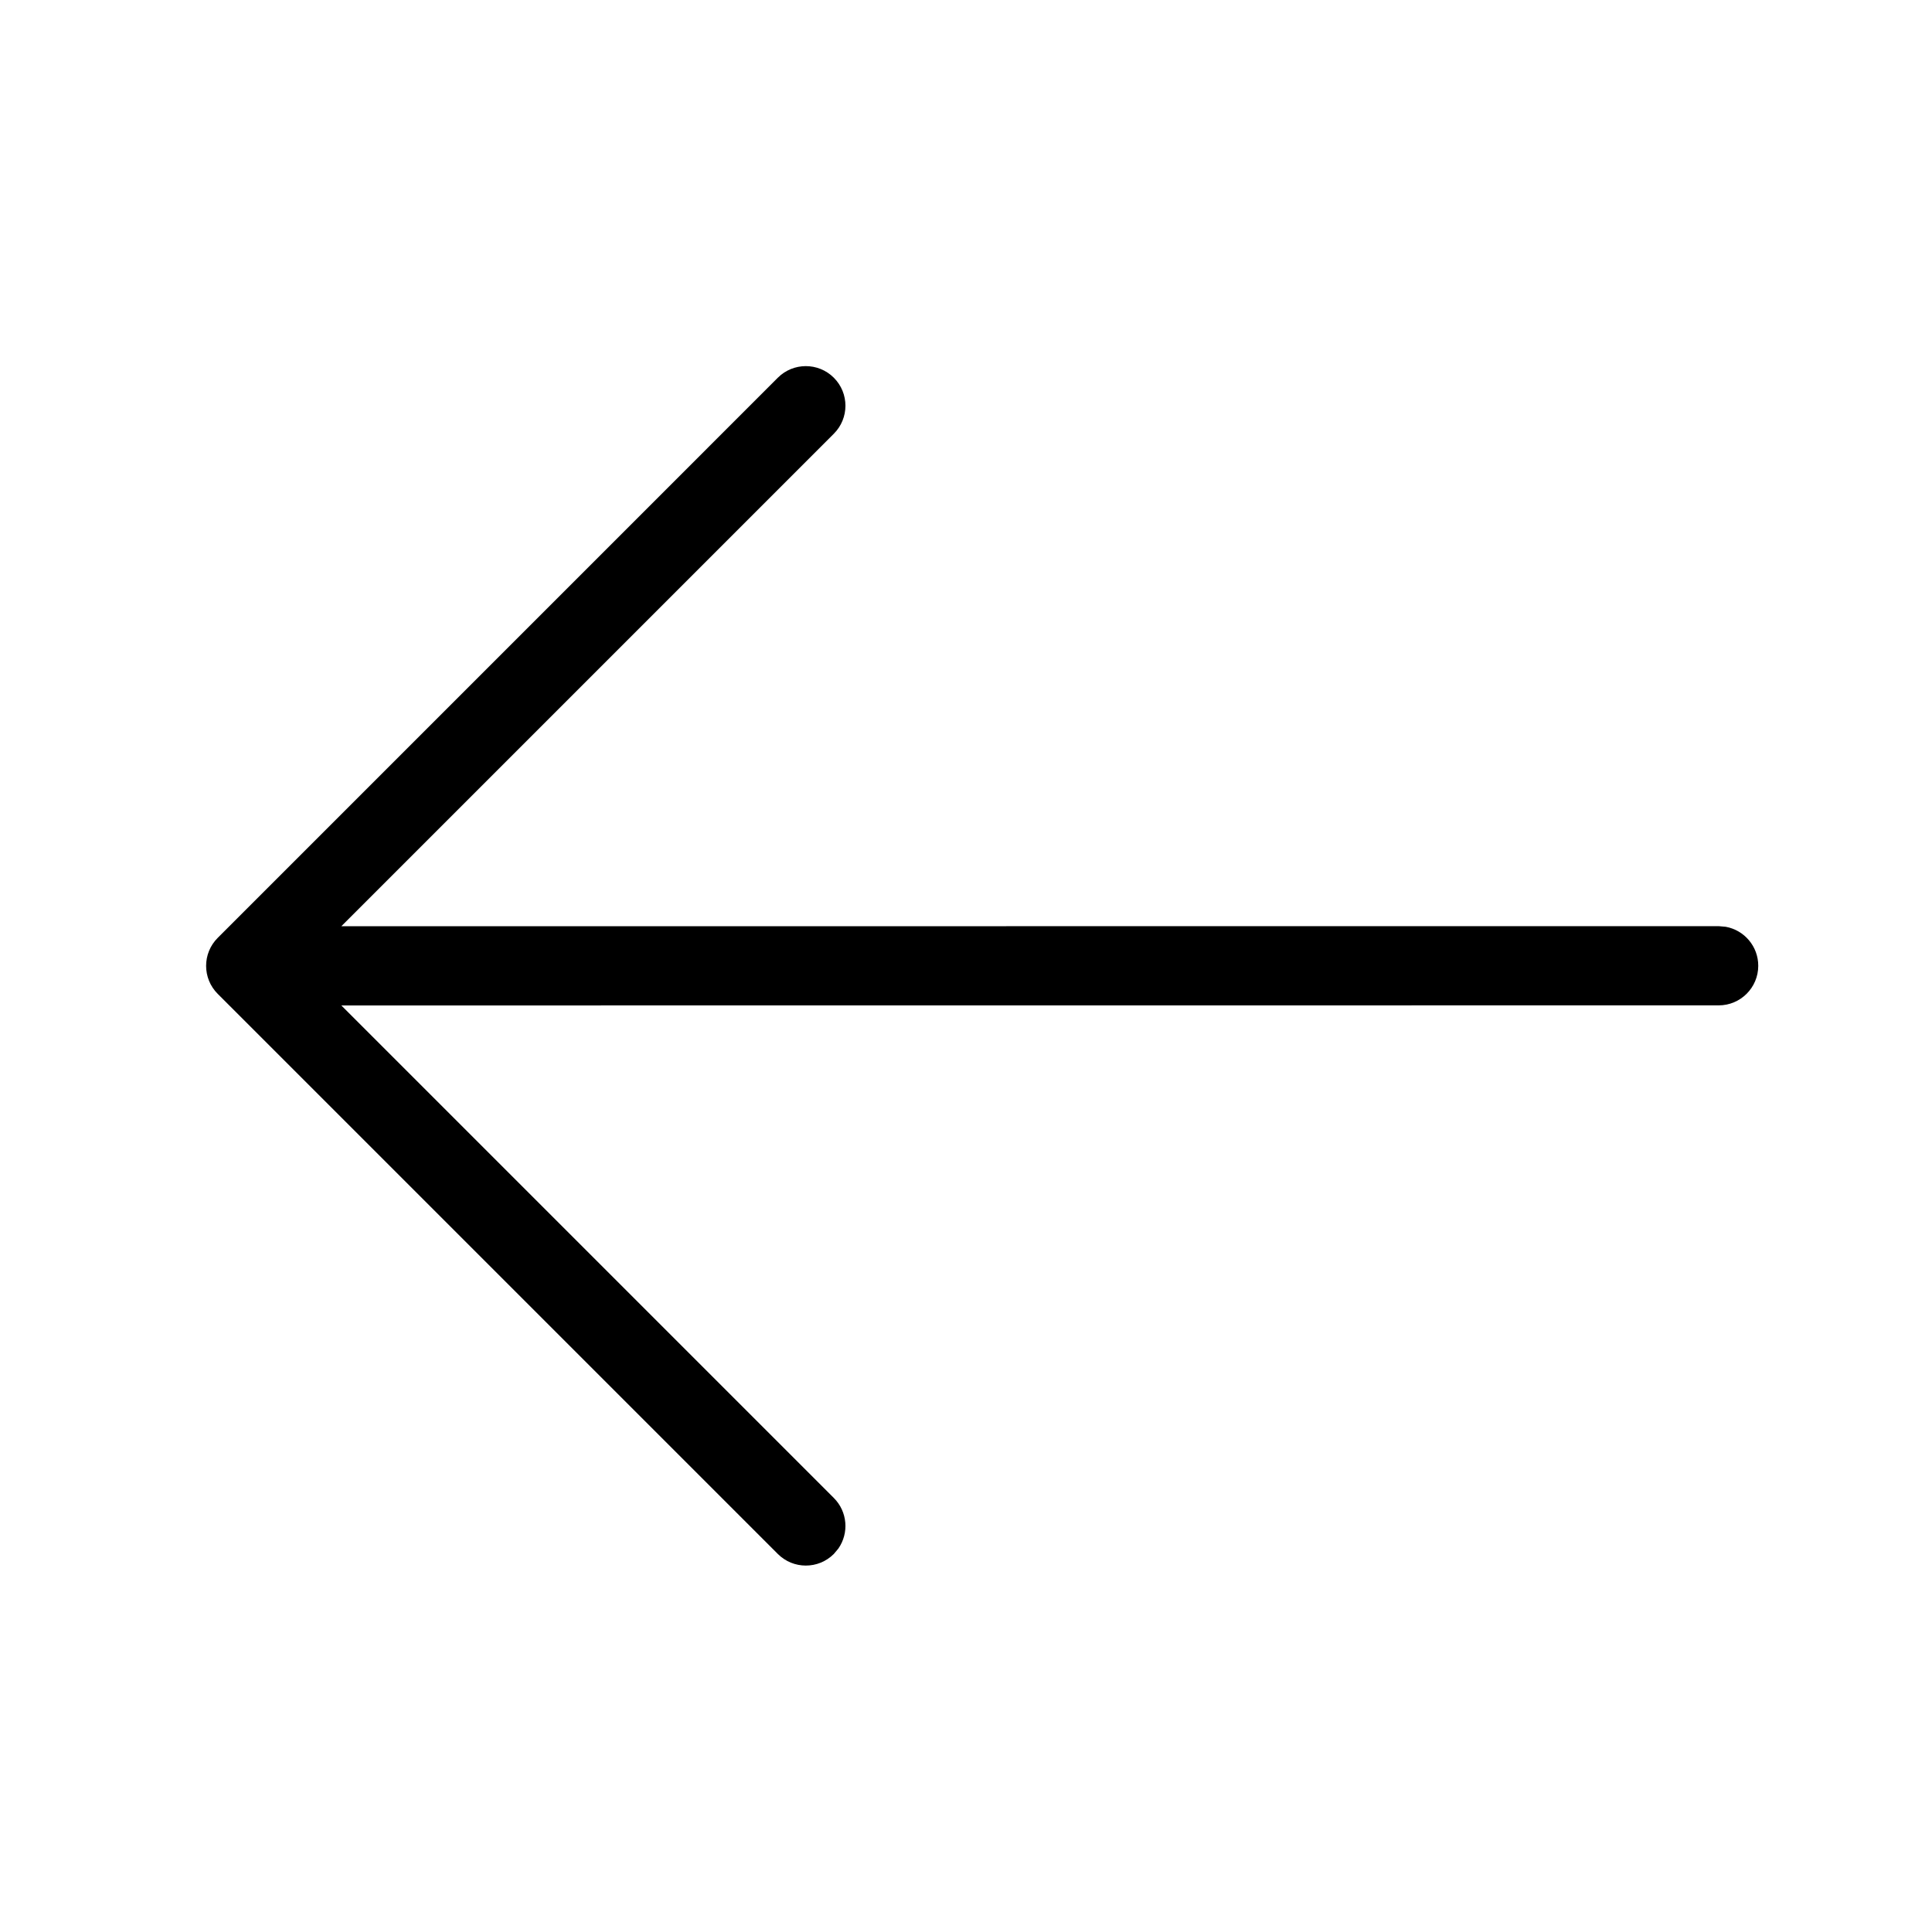
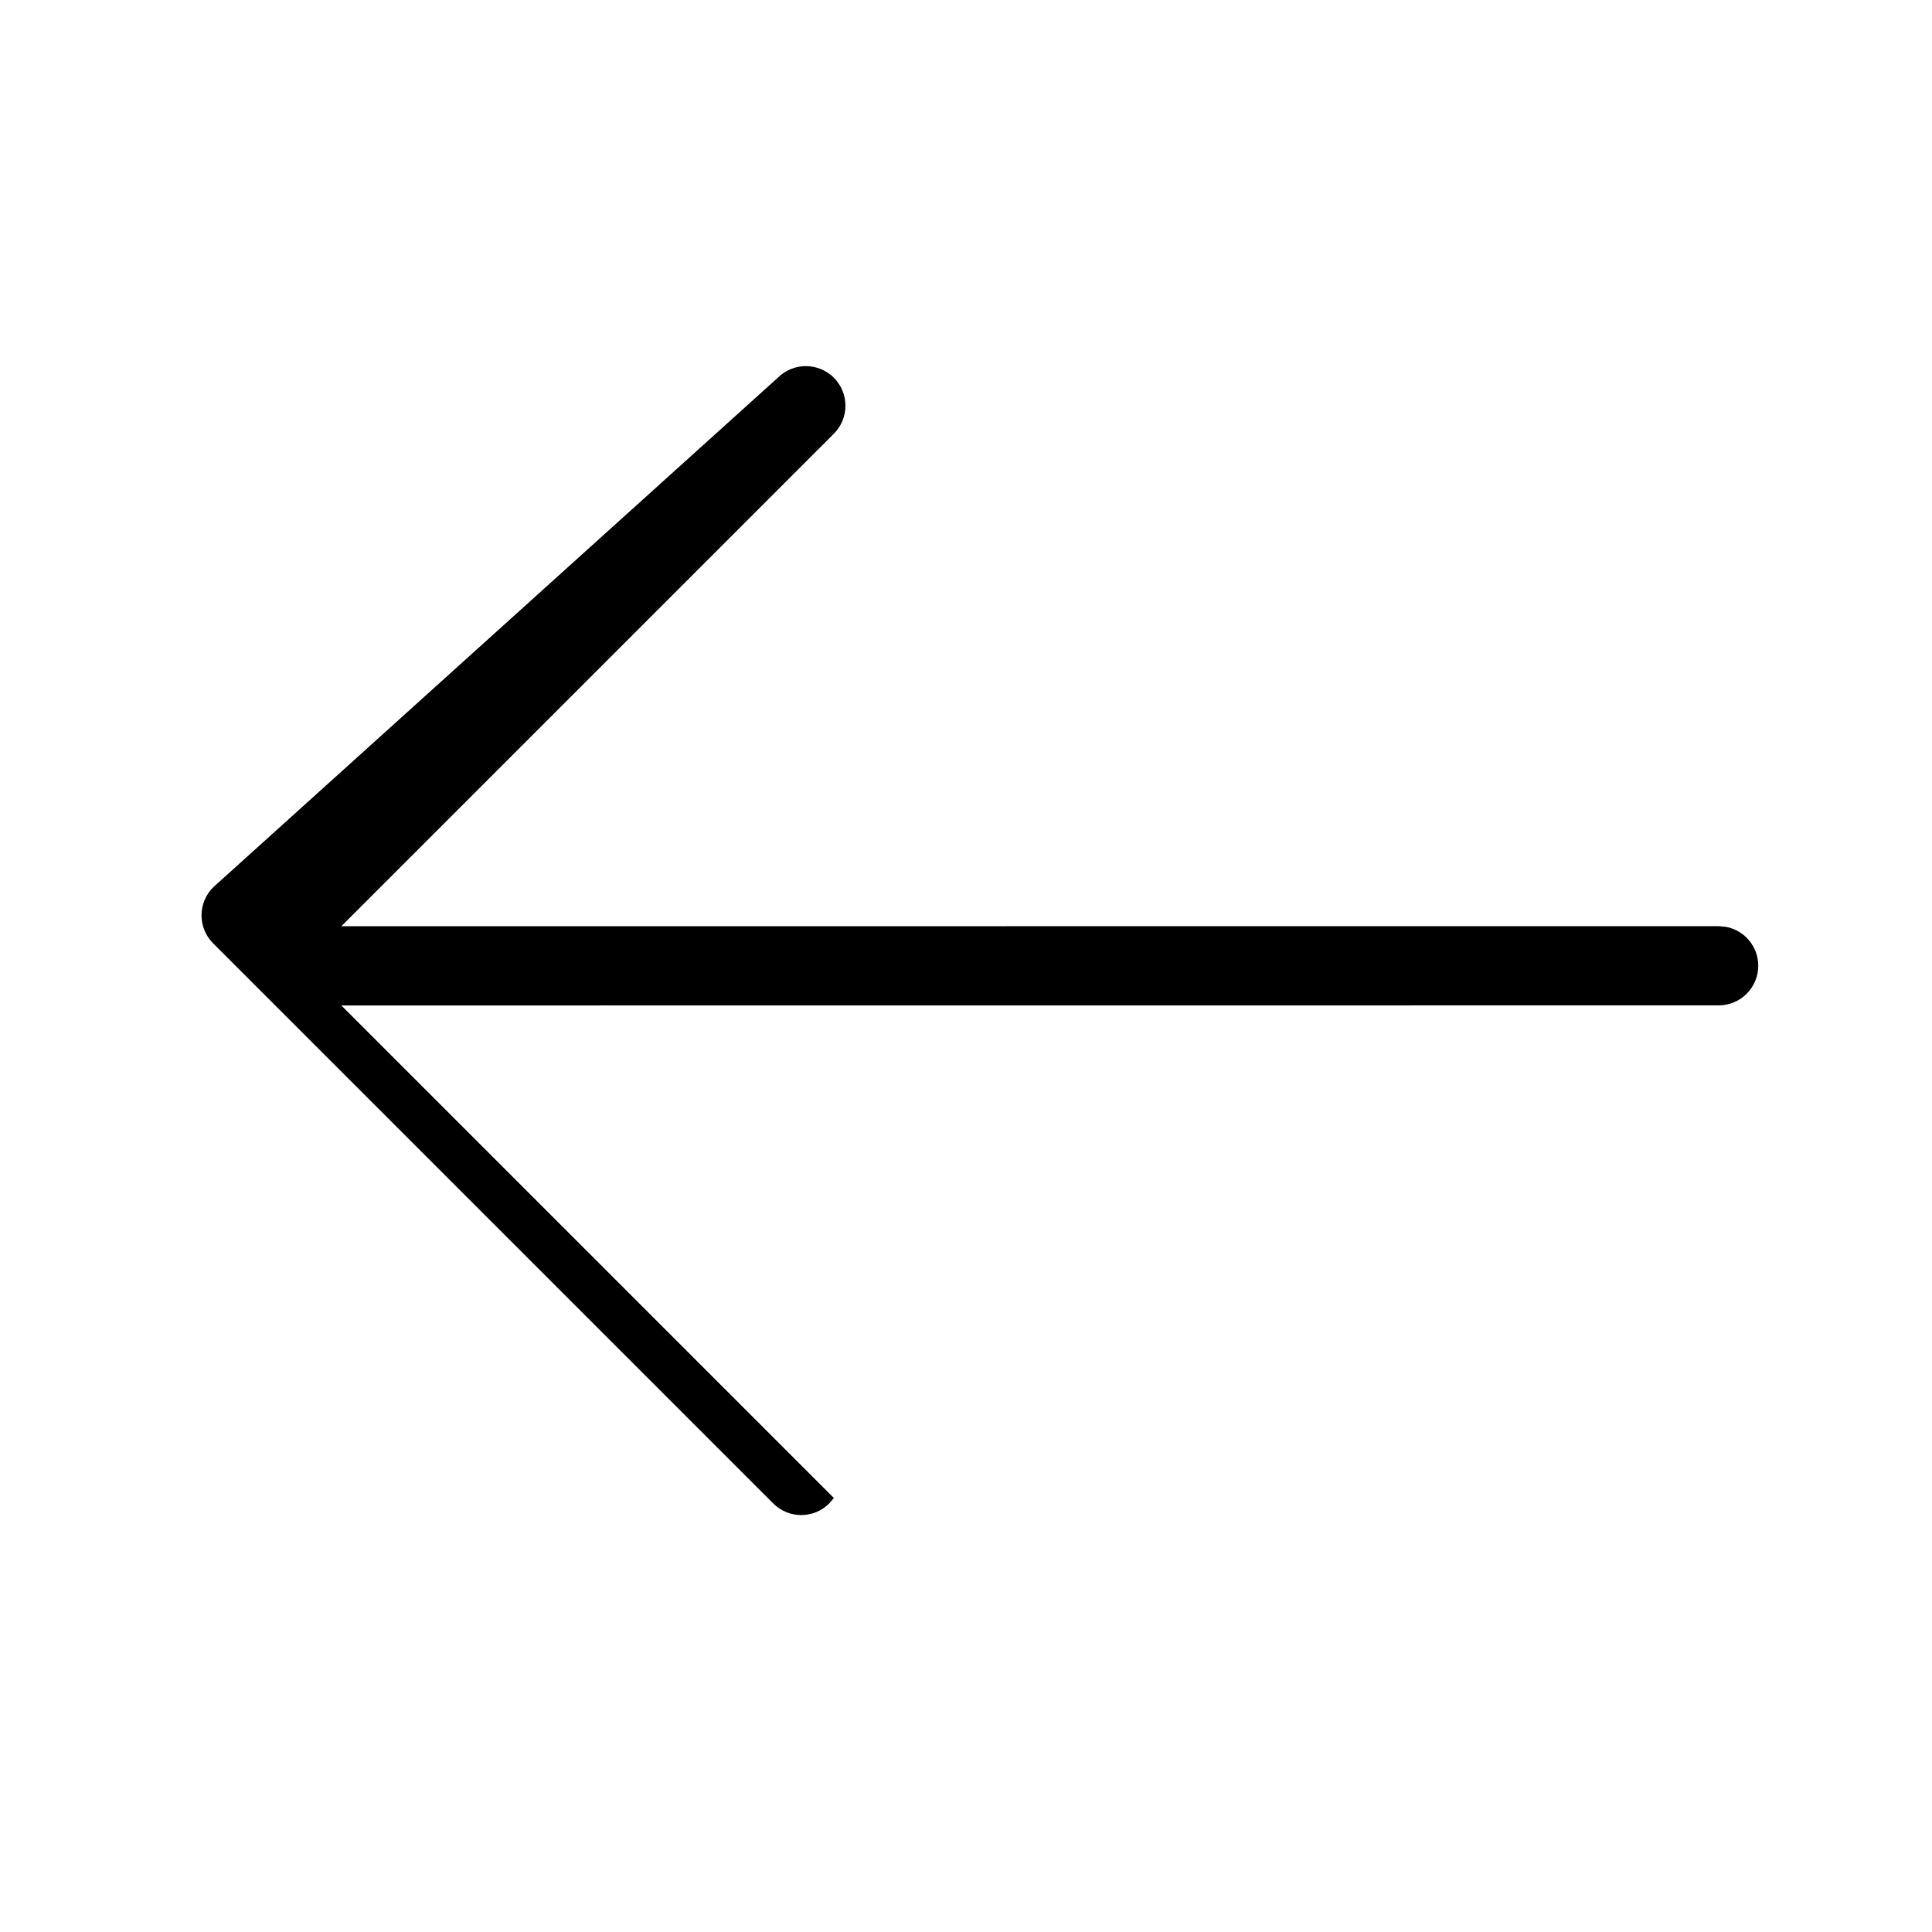
<svg xmlns="http://www.w3.org/2000/svg" fill="#000000" width="800px" height="800px" version="1.1" viewBox="144 144 512 512">
-   <path d="m350.13 244.1c4.102-4.098 10.746-4.098 14.844 0 4.102 4.098 4.102 10.746 0 14.844l-130.52 130.52 365.01-0.023 1.887 0.168c4.894 0.891 8.605 5.176 8.605 10.328 0 5.797-4.695 10.496-10.492 10.496l-365.01 0.023 130.52 130.52c3.644 3.641 4.051 9.297 1.215 13.387l-1.215 1.453c-4.098 4.102-10.742 4.102-14.844 0l-148.43-148.43c-4.102-4.102-4.102-10.746 0-14.844z" fill-rule="evenodd" />
+   <path d="m350.13 244.1c4.102-4.098 10.746-4.098 14.844 0 4.102 4.098 4.102 10.746 0 14.844l-130.52 130.52 365.01-0.023 1.887 0.168c4.894 0.891 8.605 5.176 8.605 10.328 0 5.797-4.695 10.496-10.492 10.496l-365.01 0.023 130.52 130.52l-1.215 1.453c-4.098 4.102-10.742 4.102-14.844 0l-148.43-148.43c-4.102-4.102-4.102-10.746 0-14.844z" fill-rule="evenodd" />
</svg>